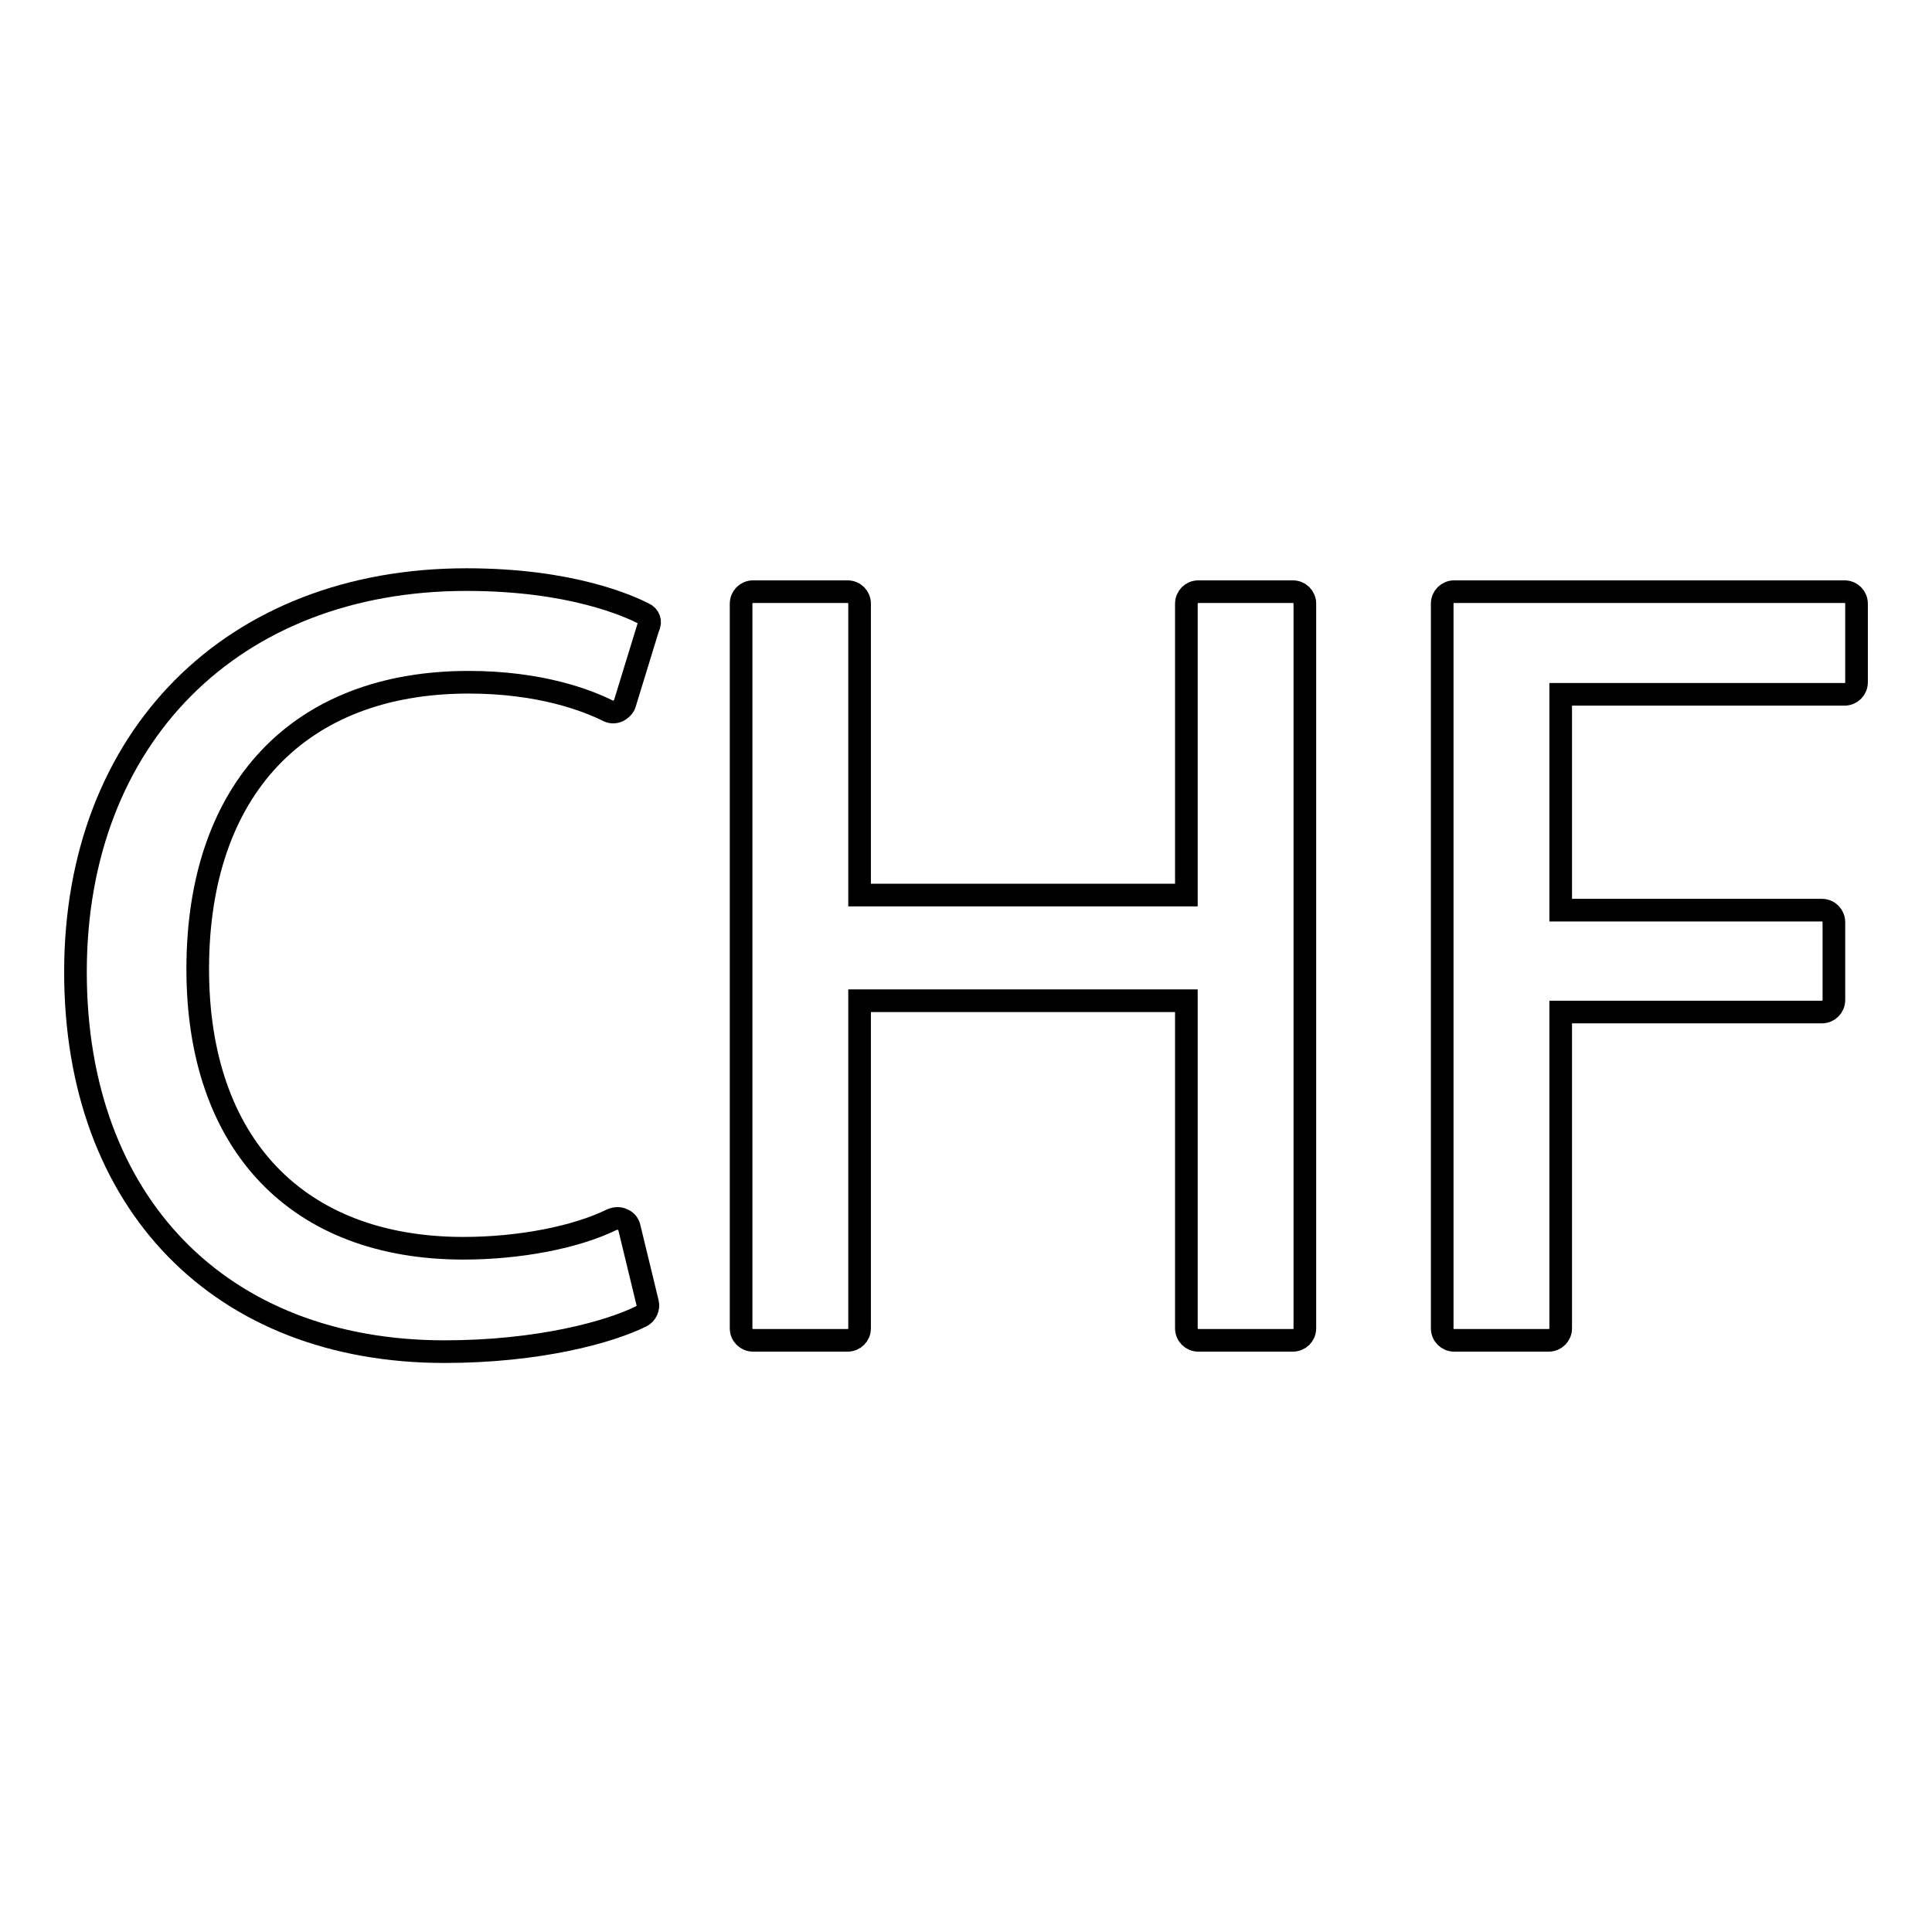
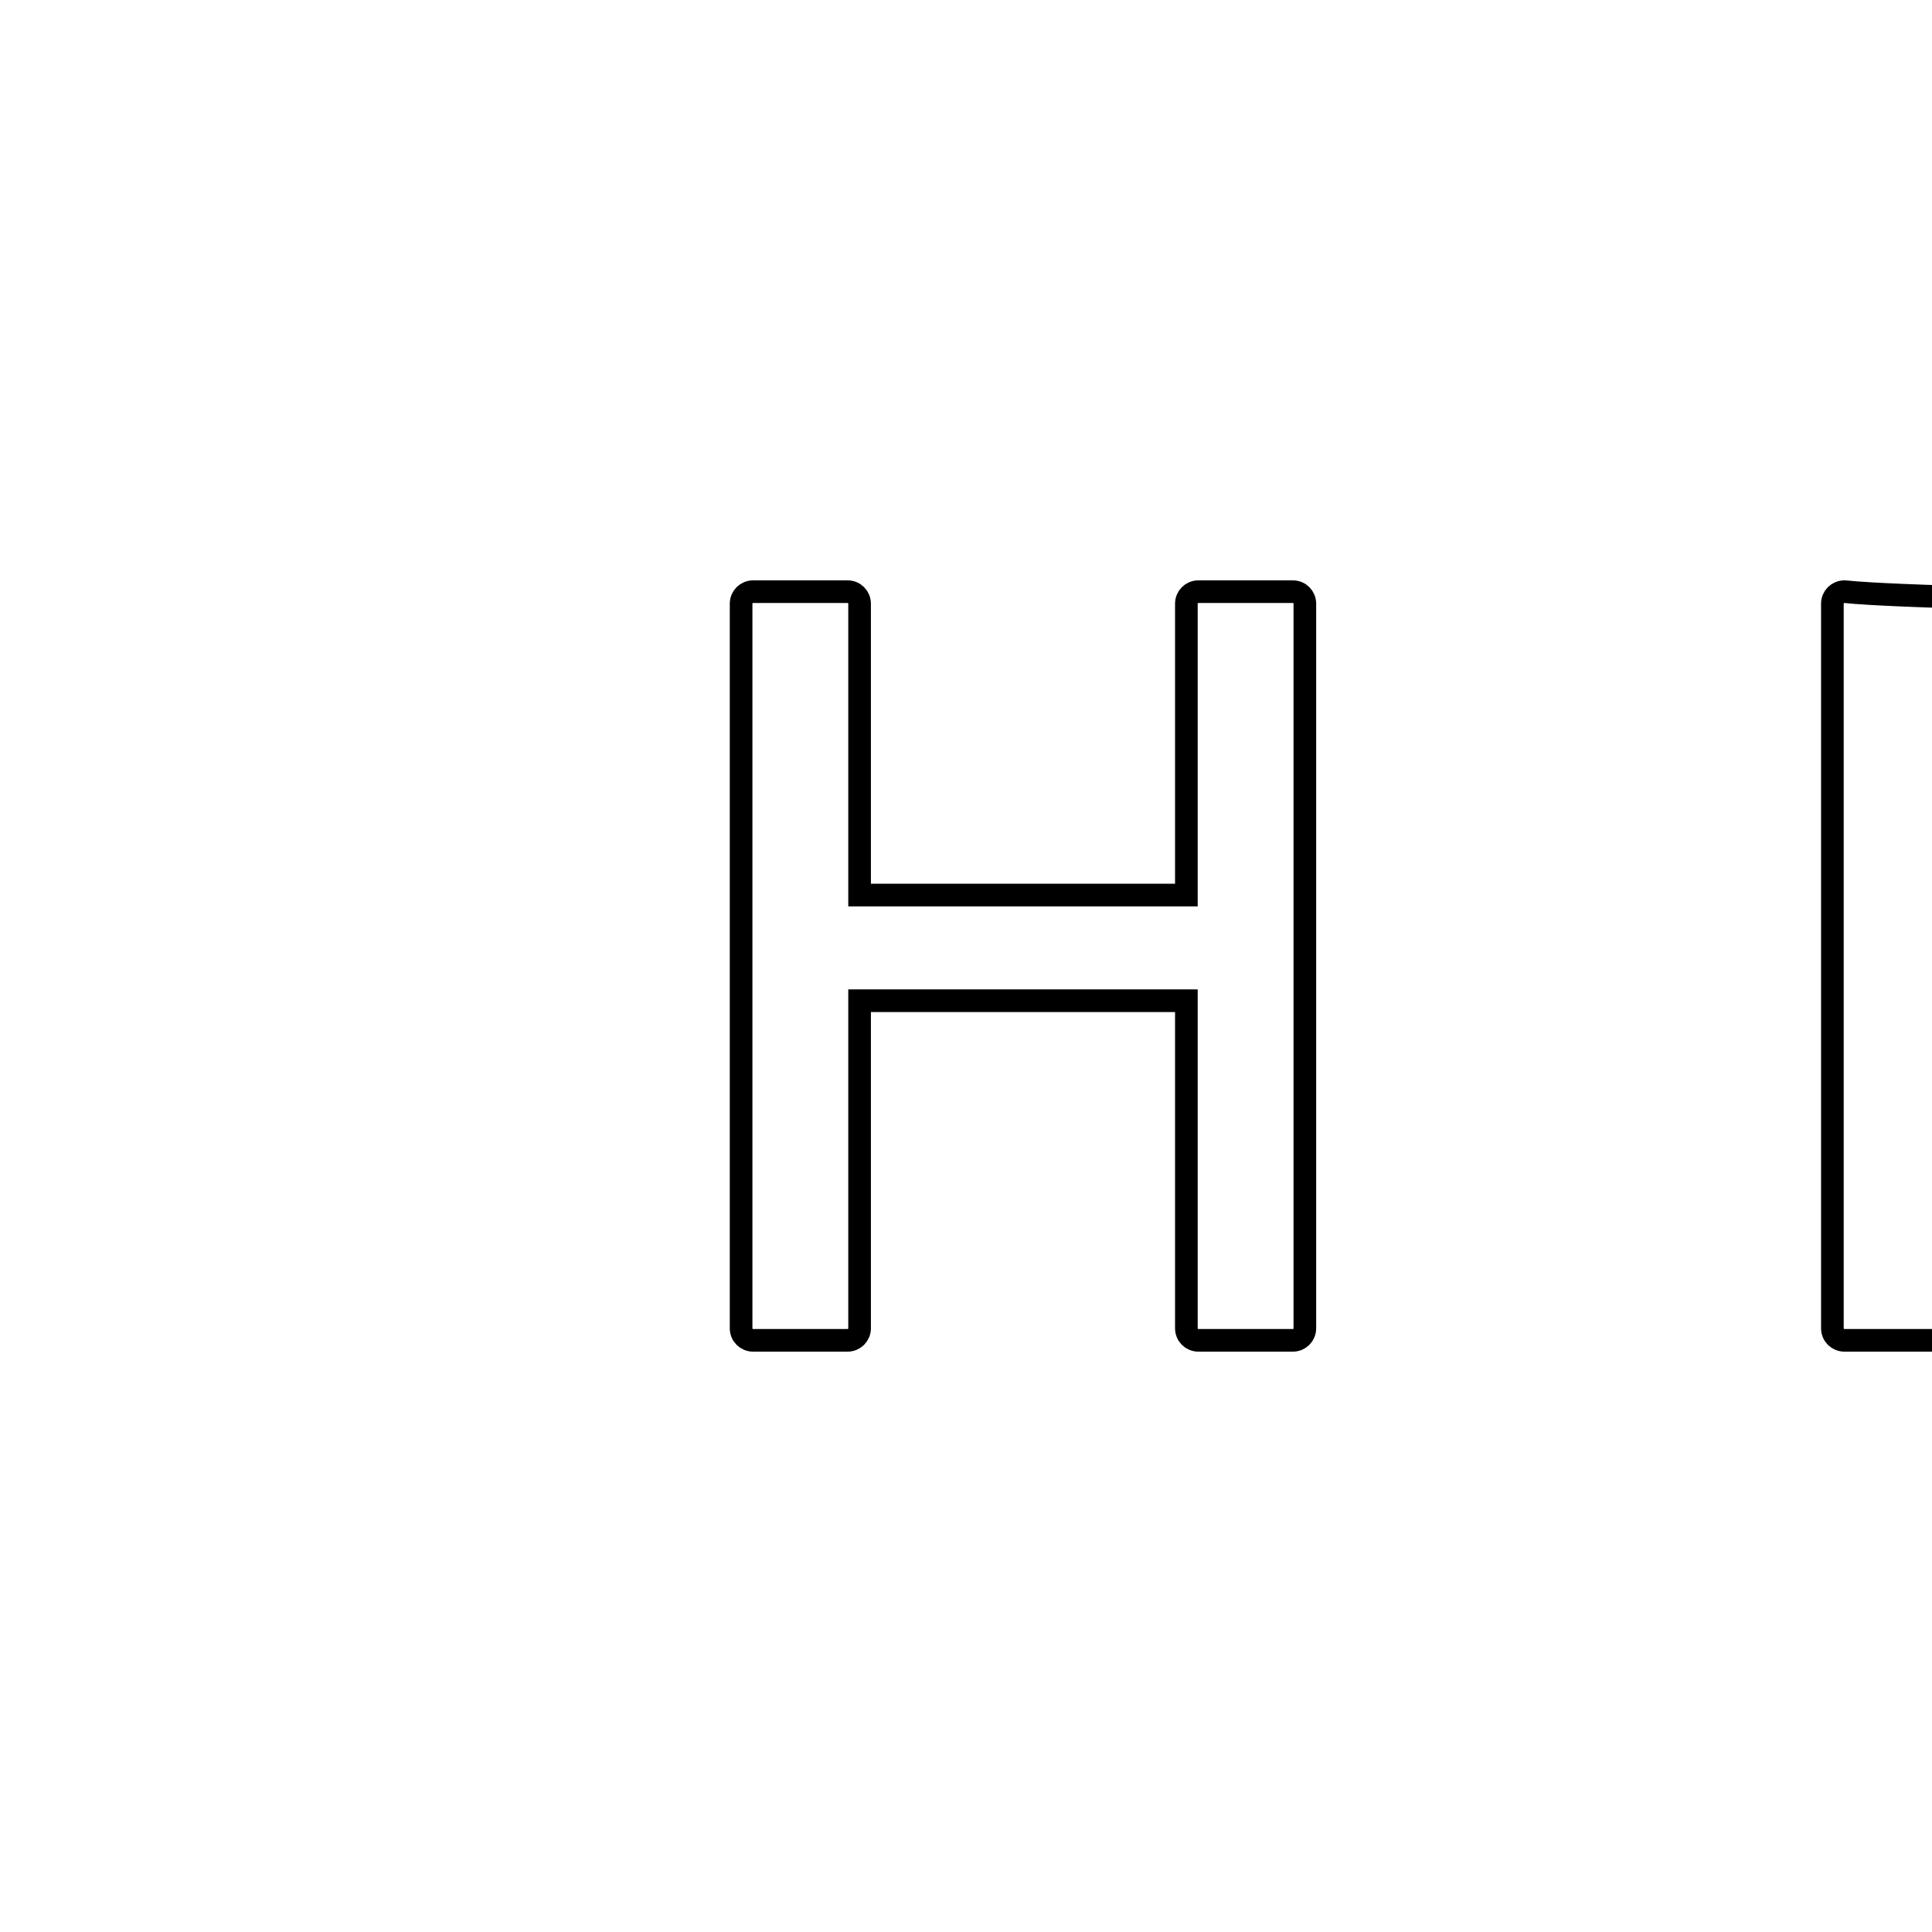
<svg xmlns="http://www.w3.org/2000/svg" version="1.1" x="0px" y="0px" viewBox="0 0 256 256" enable-background="new 0 0 256 256" xml:space="preserve">
  <g>
    <g>
      <g>
        <g>
-           <path stroke-width="3" fill-opacity="0" stroke="#000000" d="M85.3,81.3c-2-1-9.6-4.5-23.5-4.5c-31,0-51.8,20.9-51.8,52c0,30.6,19.2,50.3,48.9,50.3c12.5,0,21.9-2.6,26.1-4.7c0.6-0.3,1-1.1,0.8-1.8l-2.4-9.9c-0.1-0.5-0.4-0.9-0.9-1.1c-0.4-0.2-0.9-0.2-1.4,0c-4.9,2.4-12.4,3.8-19.7,3.8c-22,0-35.2-13.8-35.2-37c0-23.8,13.4-38,35.9-38c9.5,0,15.7,2.4,18.5,3.8c0.4,0.2,0.9,0.2,1.3,0c0.4-0.2,0.8-0.6,0.9-1l3.1-10.1C86.3,82.4,86,81.6,85.3,81.3z" />
          <path stroke-width="3" fill-opacity="0" stroke="#000000" d="M171.3,78.4h-12.5c-0.9,0-1.6,0.7-1.6,1.6v38.6h-43.3V80c0-0.9-0.7-1.6-1.6-1.6H99.8c-0.9,0-1.6,0.7-1.6,1.6v96c0,0.9,0.7,1.6,1.6,1.6h12.5c0.9,0,1.6-0.7,1.6-1.6v-43.4h43.3V176c0,0.9,0.7,1.6,1.6,1.6h12.5c0.9,0,1.6-0.7,1.6-1.6V80C172.9,79.1,172.2,78.4,171.3,78.4z" />
-           <path stroke-width="3" fill-opacity="0" stroke="#000000" d="M244.4,78.4h-51.7c-0.9,0-1.6,0.7-1.6,1.6v96c0,0.9,0.7,1.6,1.6,1.6h12.5c0.9,0,1.6-0.7,1.6-1.6v-41.9h34.6c0.9,0,1.6-0.7,1.6-1.6v-10.3c0-0.9-0.7-1.6-1.6-1.6h-34.6V92h37.6c0.9,0,1.6-0.7,1.6-1.6V80C246,79.1,245.3,78.4,244.4,78.4z" />
+           <path stroke-width="3" fill-opacity="0" stroke="#000000" d="M244.4,78.4c-0.9,0-1.6,0.7-1.6,1.6v96c0,0.9,0.7,1.6,1.6,1.6h12.5c0.9,0,1.6-0.7,1.6-1.6v-41.9h34.6c0.9,0,1.6-0.7,1.6-1.6v-10.3c0-0.9-0.7-1.6-1.6-1.6h-34.6V92h37.6c0.9,0,1.6-0.7,1.6-1.6V80C246,79.1,245.3,78.4,244.4,78.4z" />
        </g>
      </g>
      <g />
      <g />
      <g />
      <g />
      <g />
      <g />
      <g />
      <g />
      <g />
      <g />
      <g />
      <g />
      <g />
      <g />
      <g />
    </g>
  </g>
</svg>